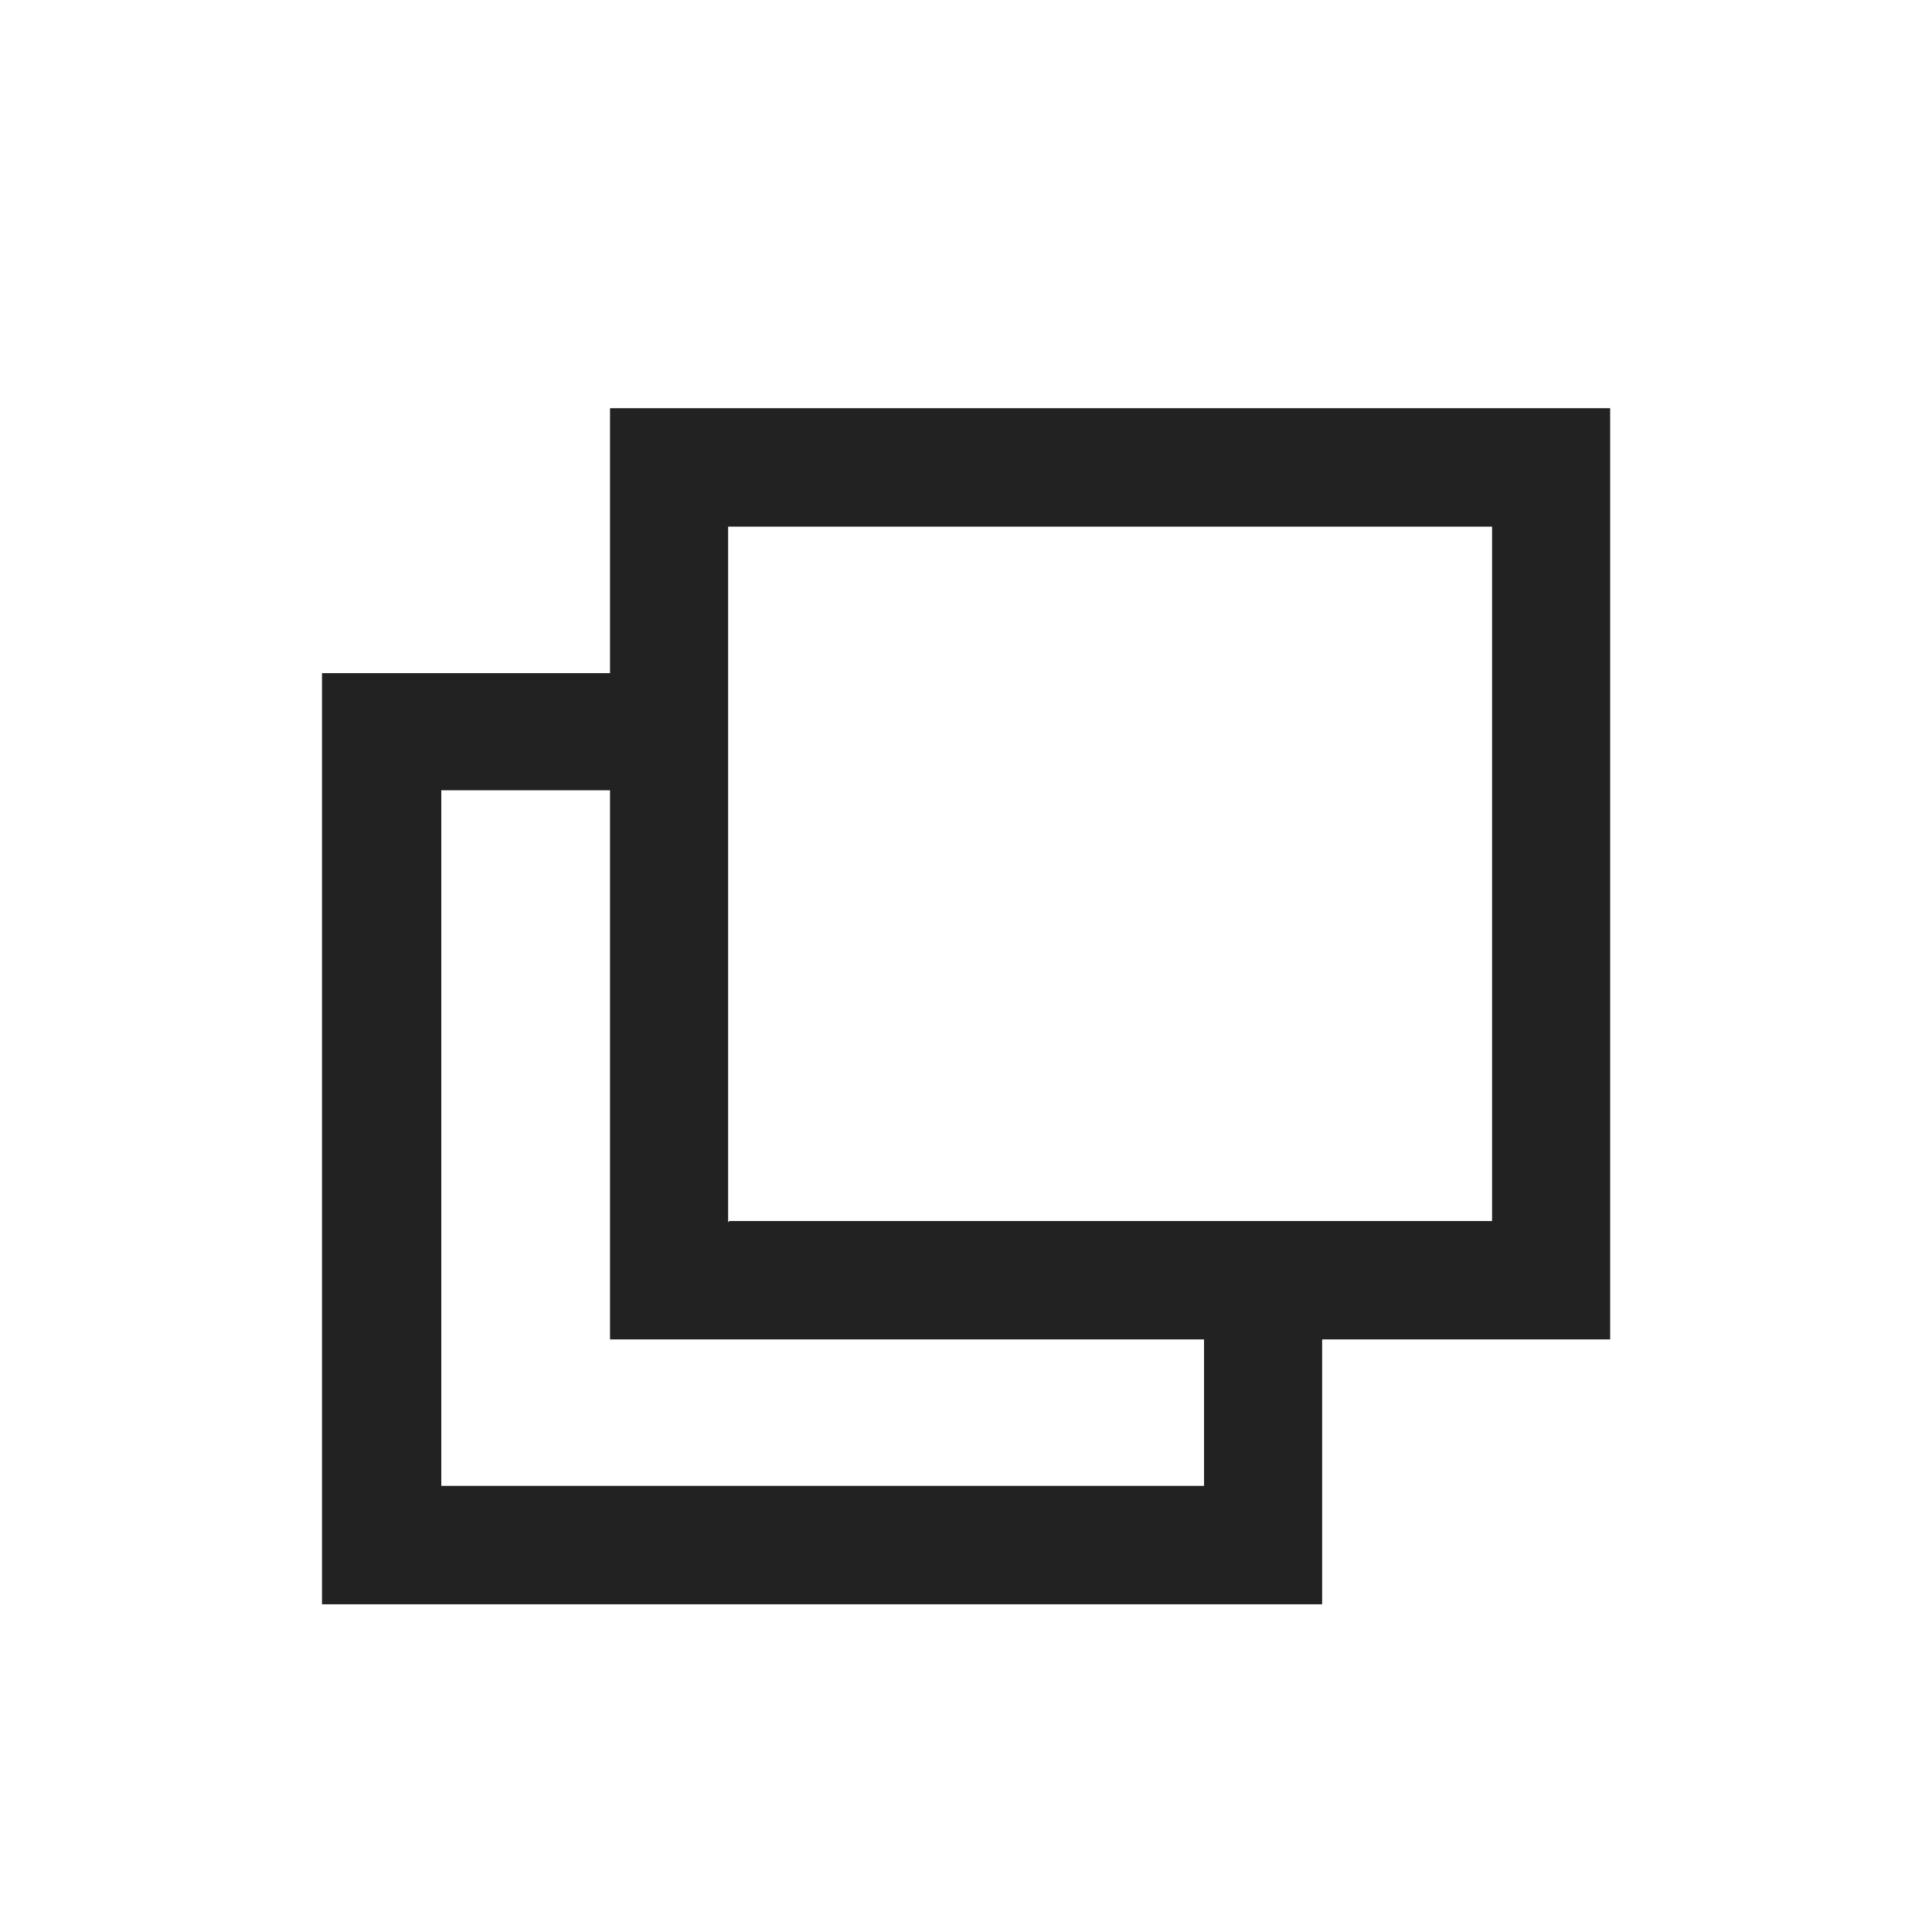
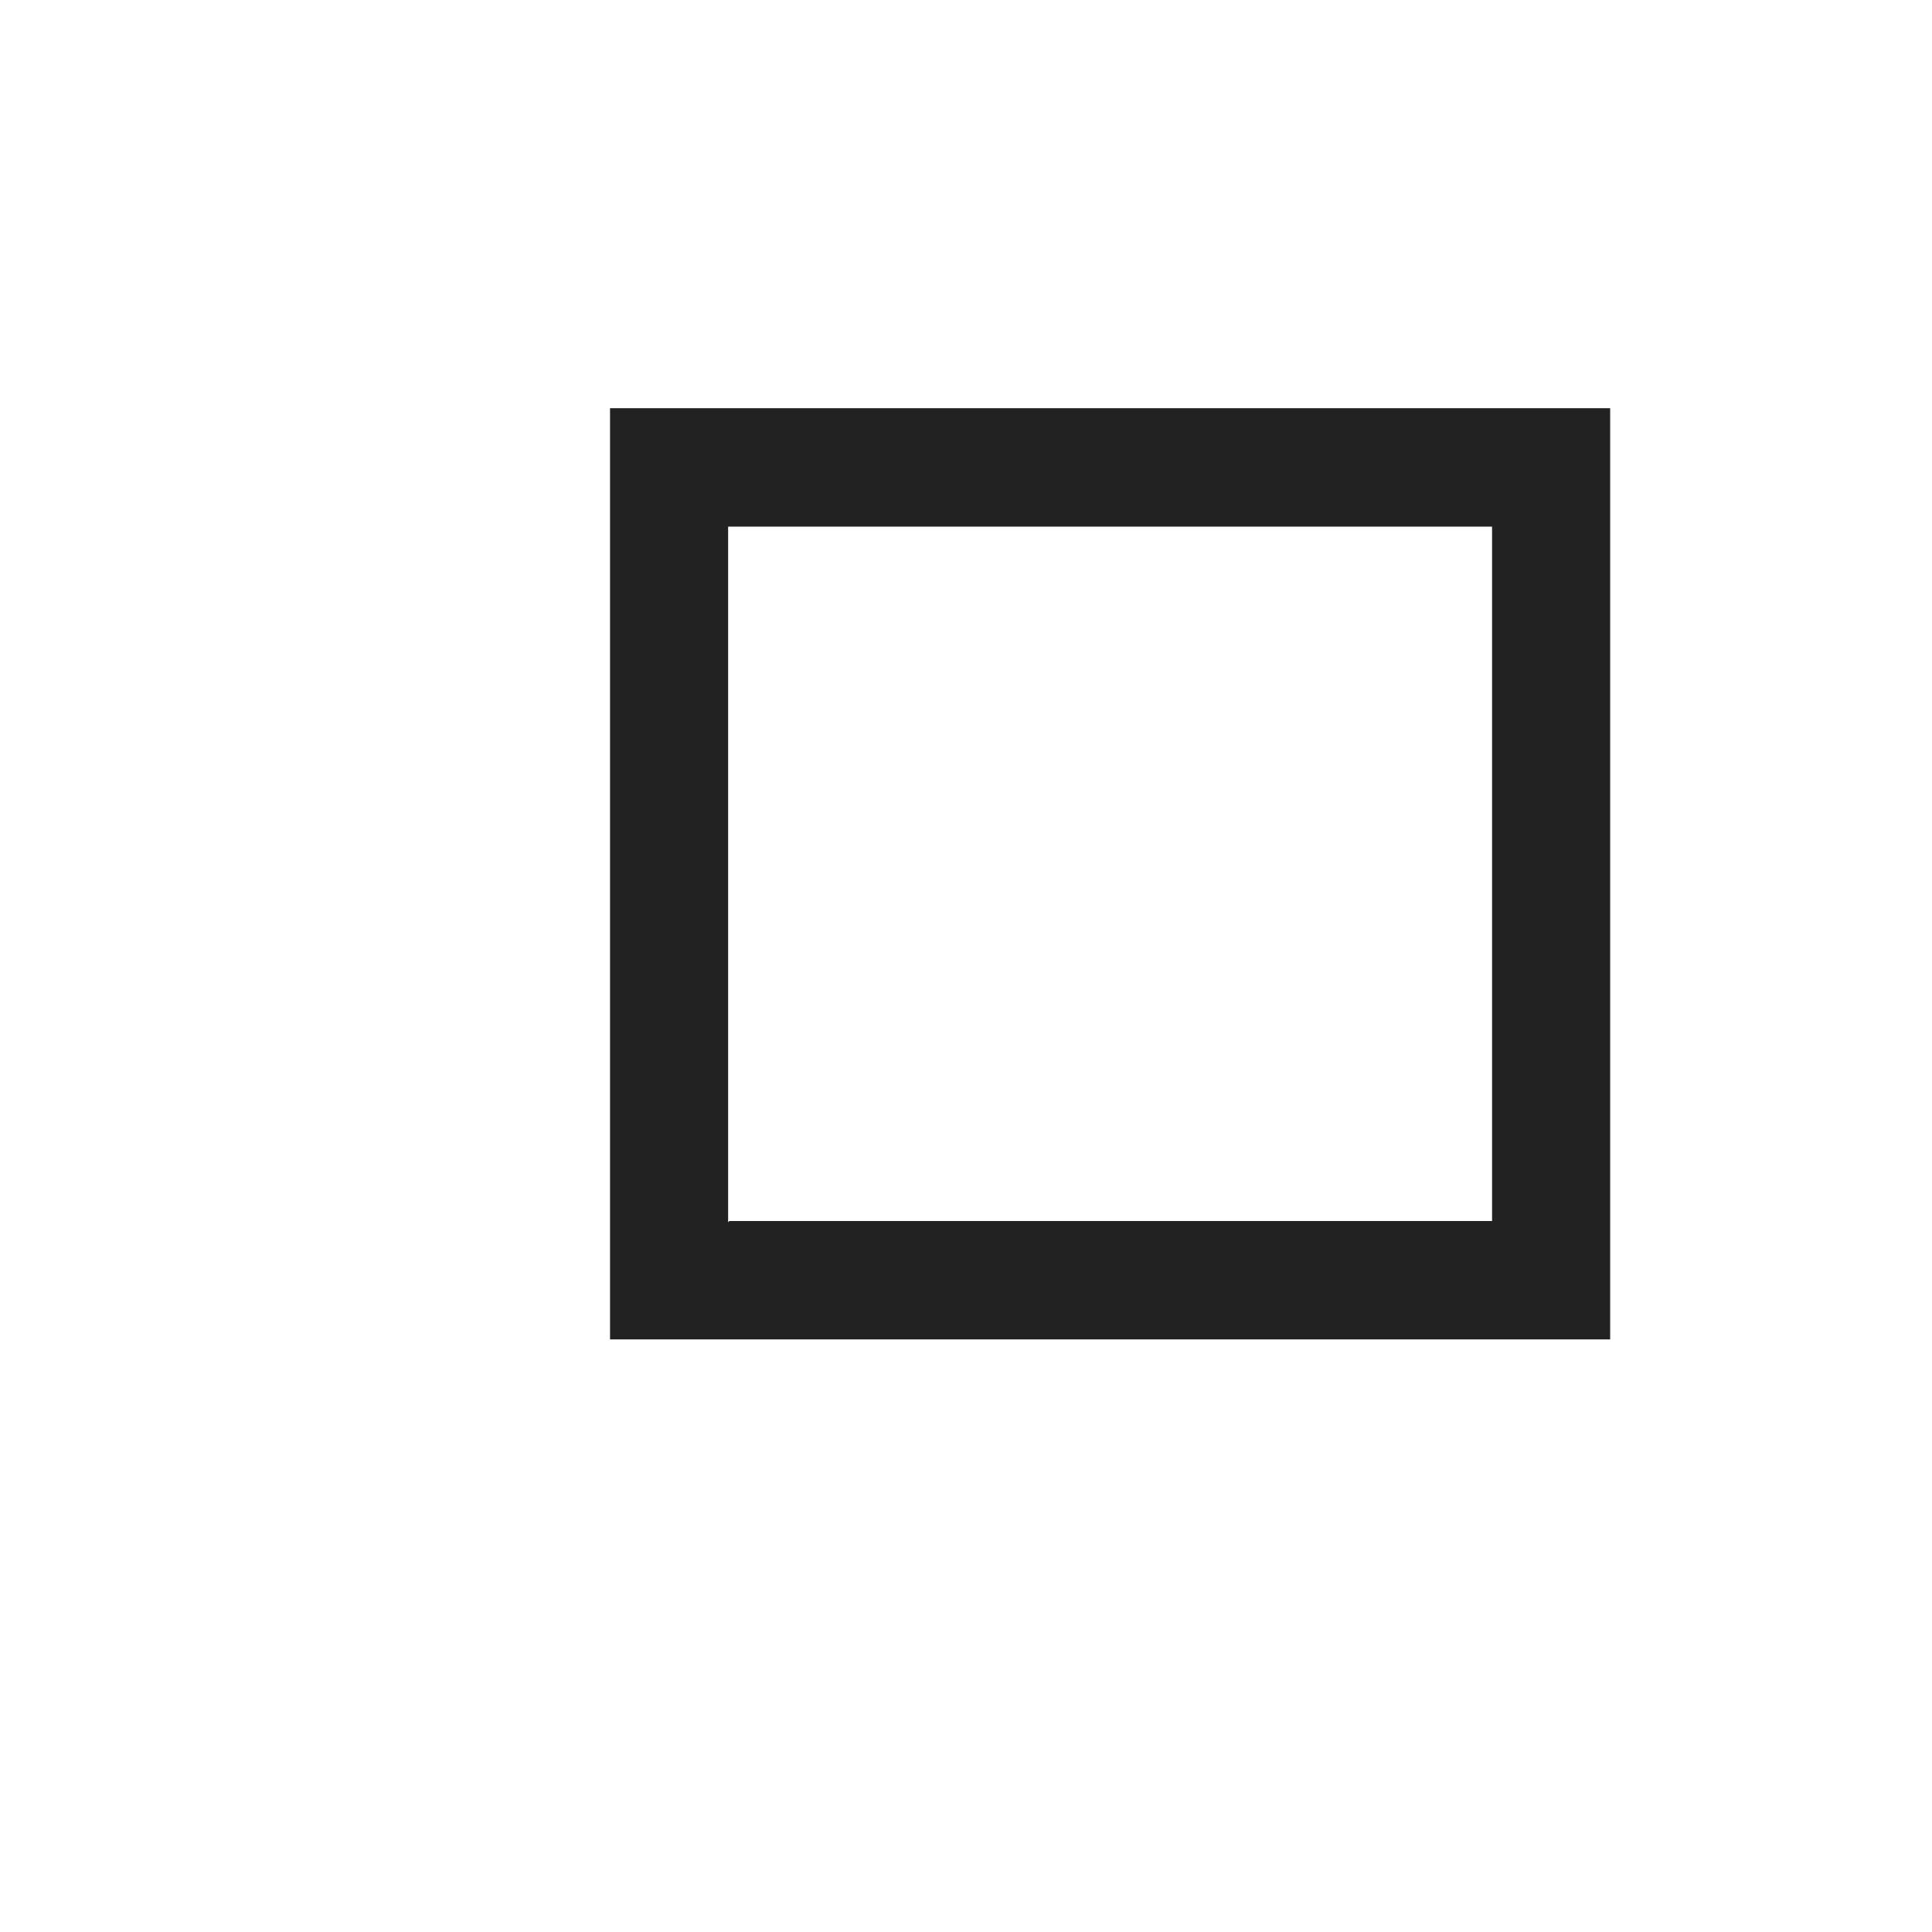
<svg xmlns="http://www.w3.org/2000/svg" width="24" height="24" viewBox="0 0 24 24" fill="none">
  <path d="M20.002 16.639H7.578V5.071H20.002V16.639ZM9.06 15.168H18.535V6.542H9.045V15.183L9.06 15.168Z" fill="#222222" />
-   <path d="M16.424 19.929H4V8.362H8.065V9.817H5.482V18.458H14.957V16.291H16.424V19.929Z" fill="#222222" />
</svg>